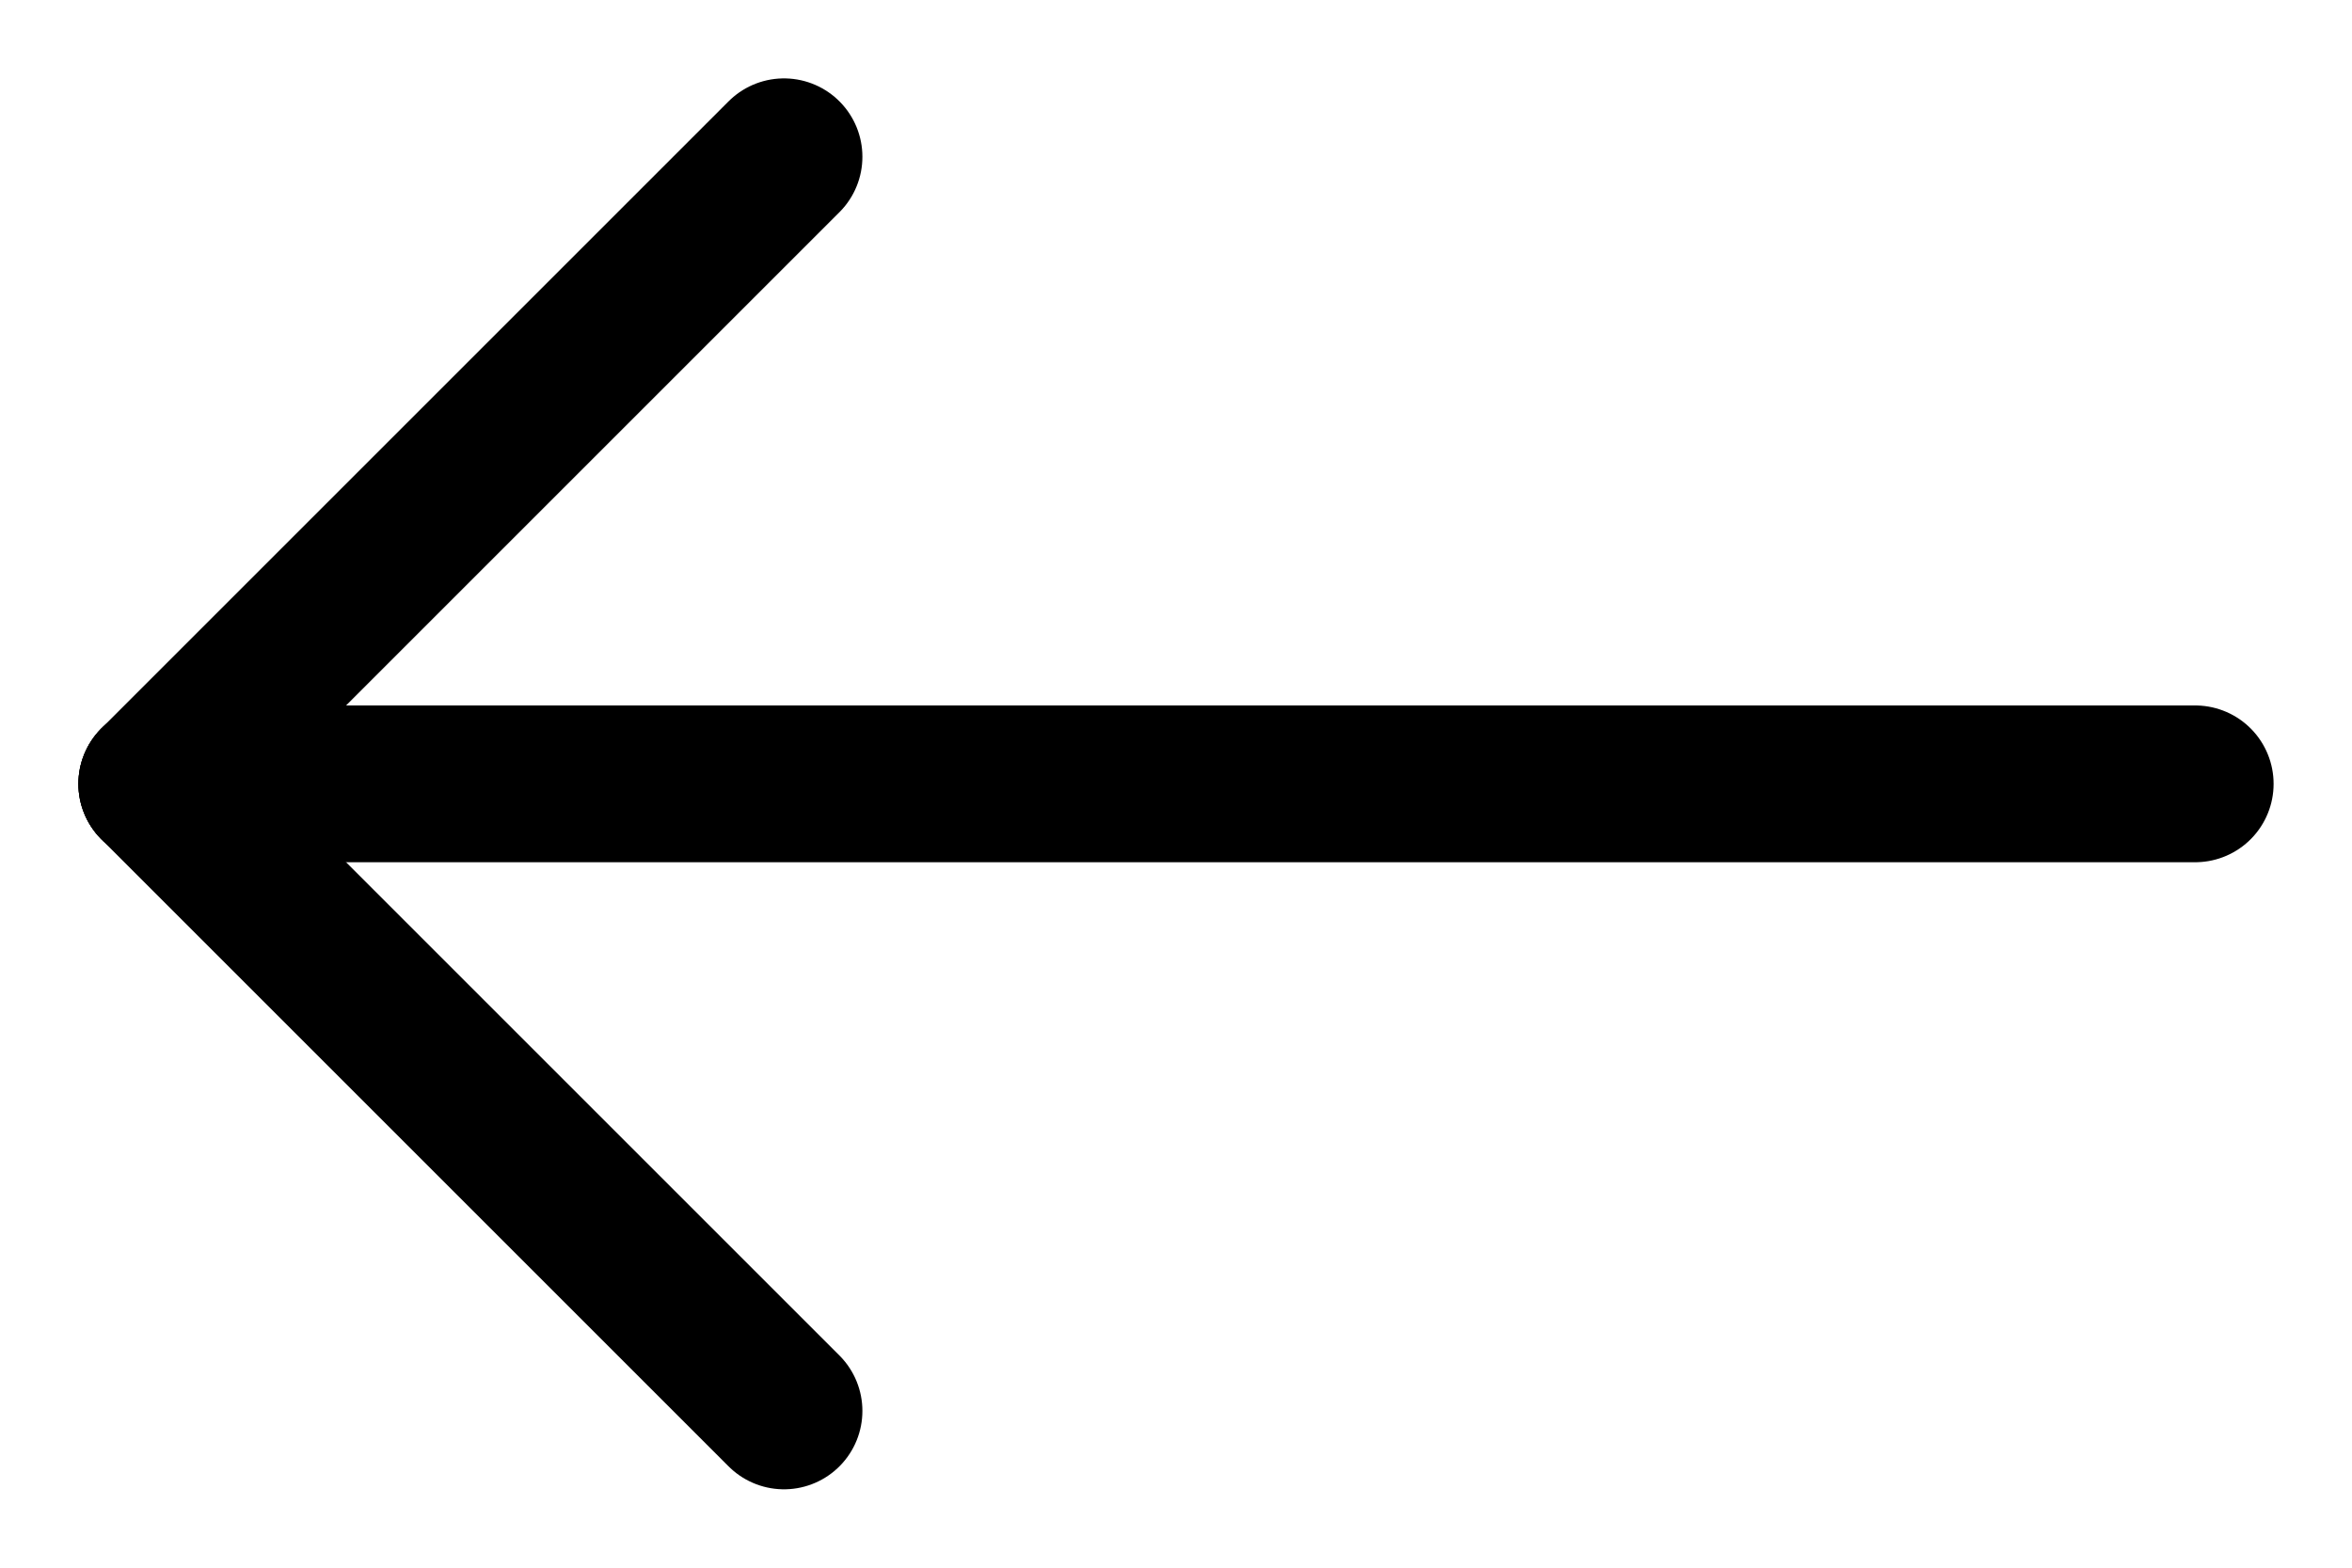
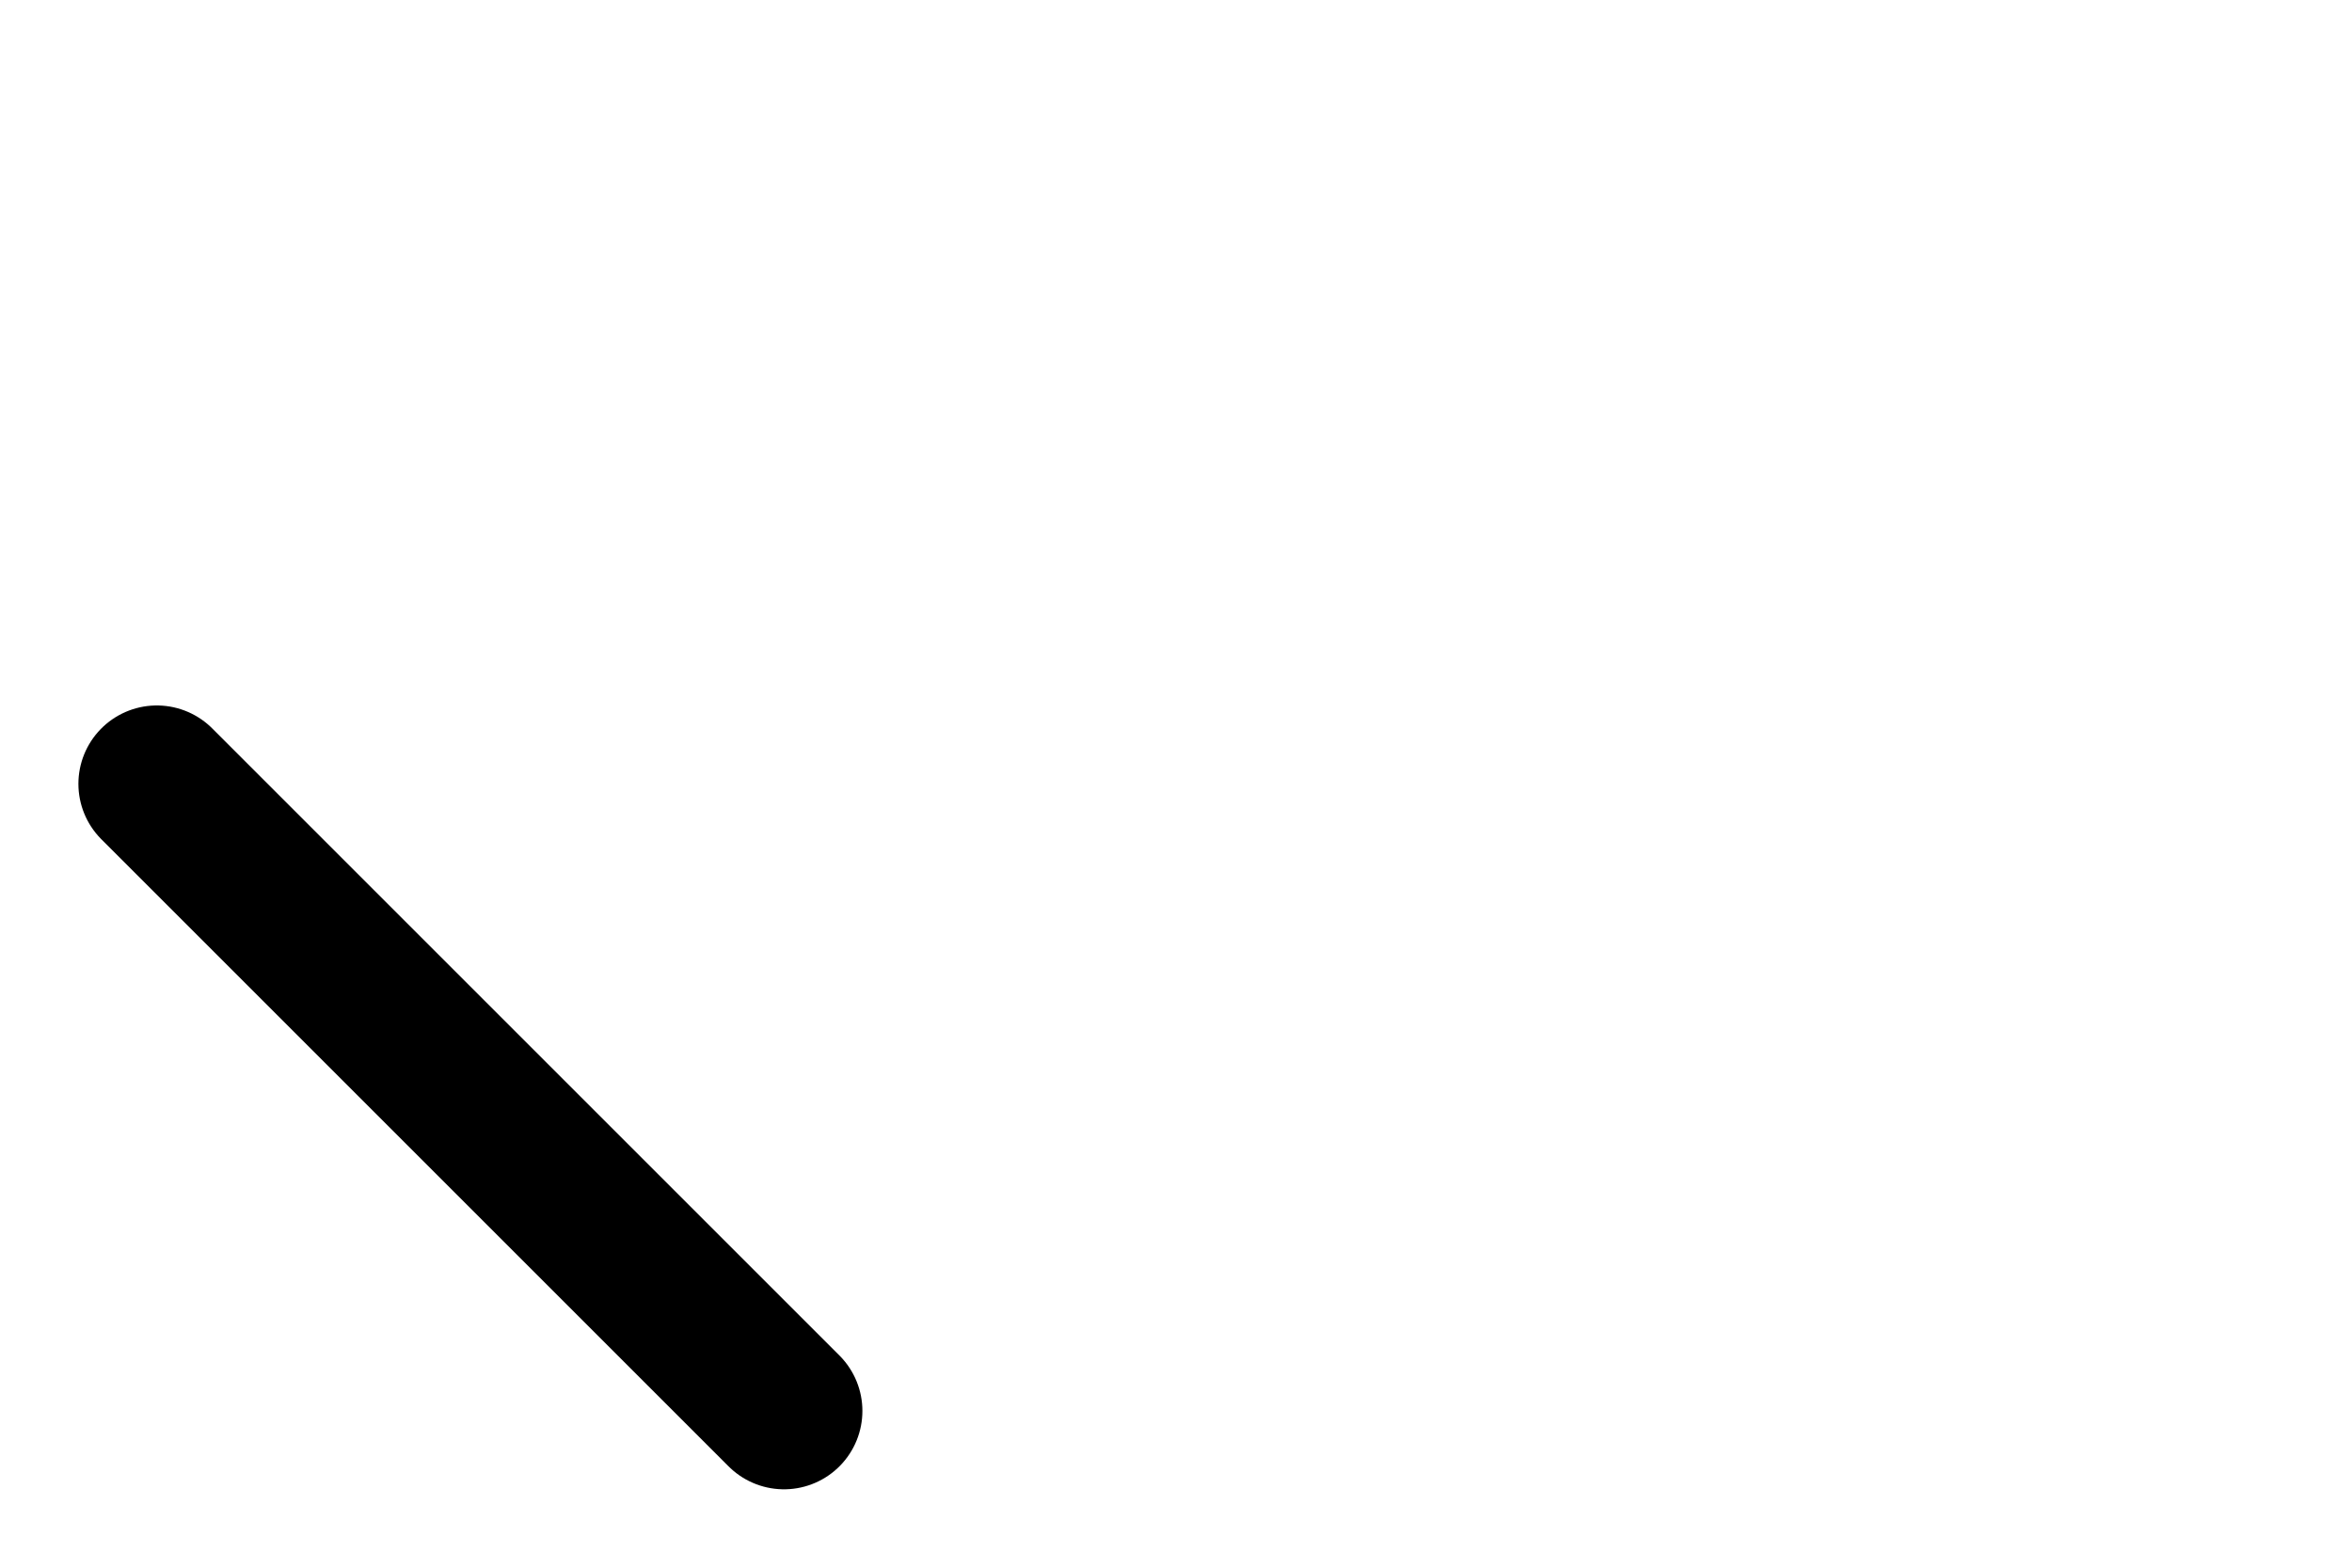
<svg xmlns="http://www.w3.org/2000/svg" width="75" height="50" stroke="black" stroke-width="5" stroke-linecap="round">
-   <line x1="5" x2="70" y1="25" y2="25" />
-   <line x1="5" y1="25" x2="25" y2="5" />
  <line x1="5" y1="25" x2="25" y2="45" />
</svg>